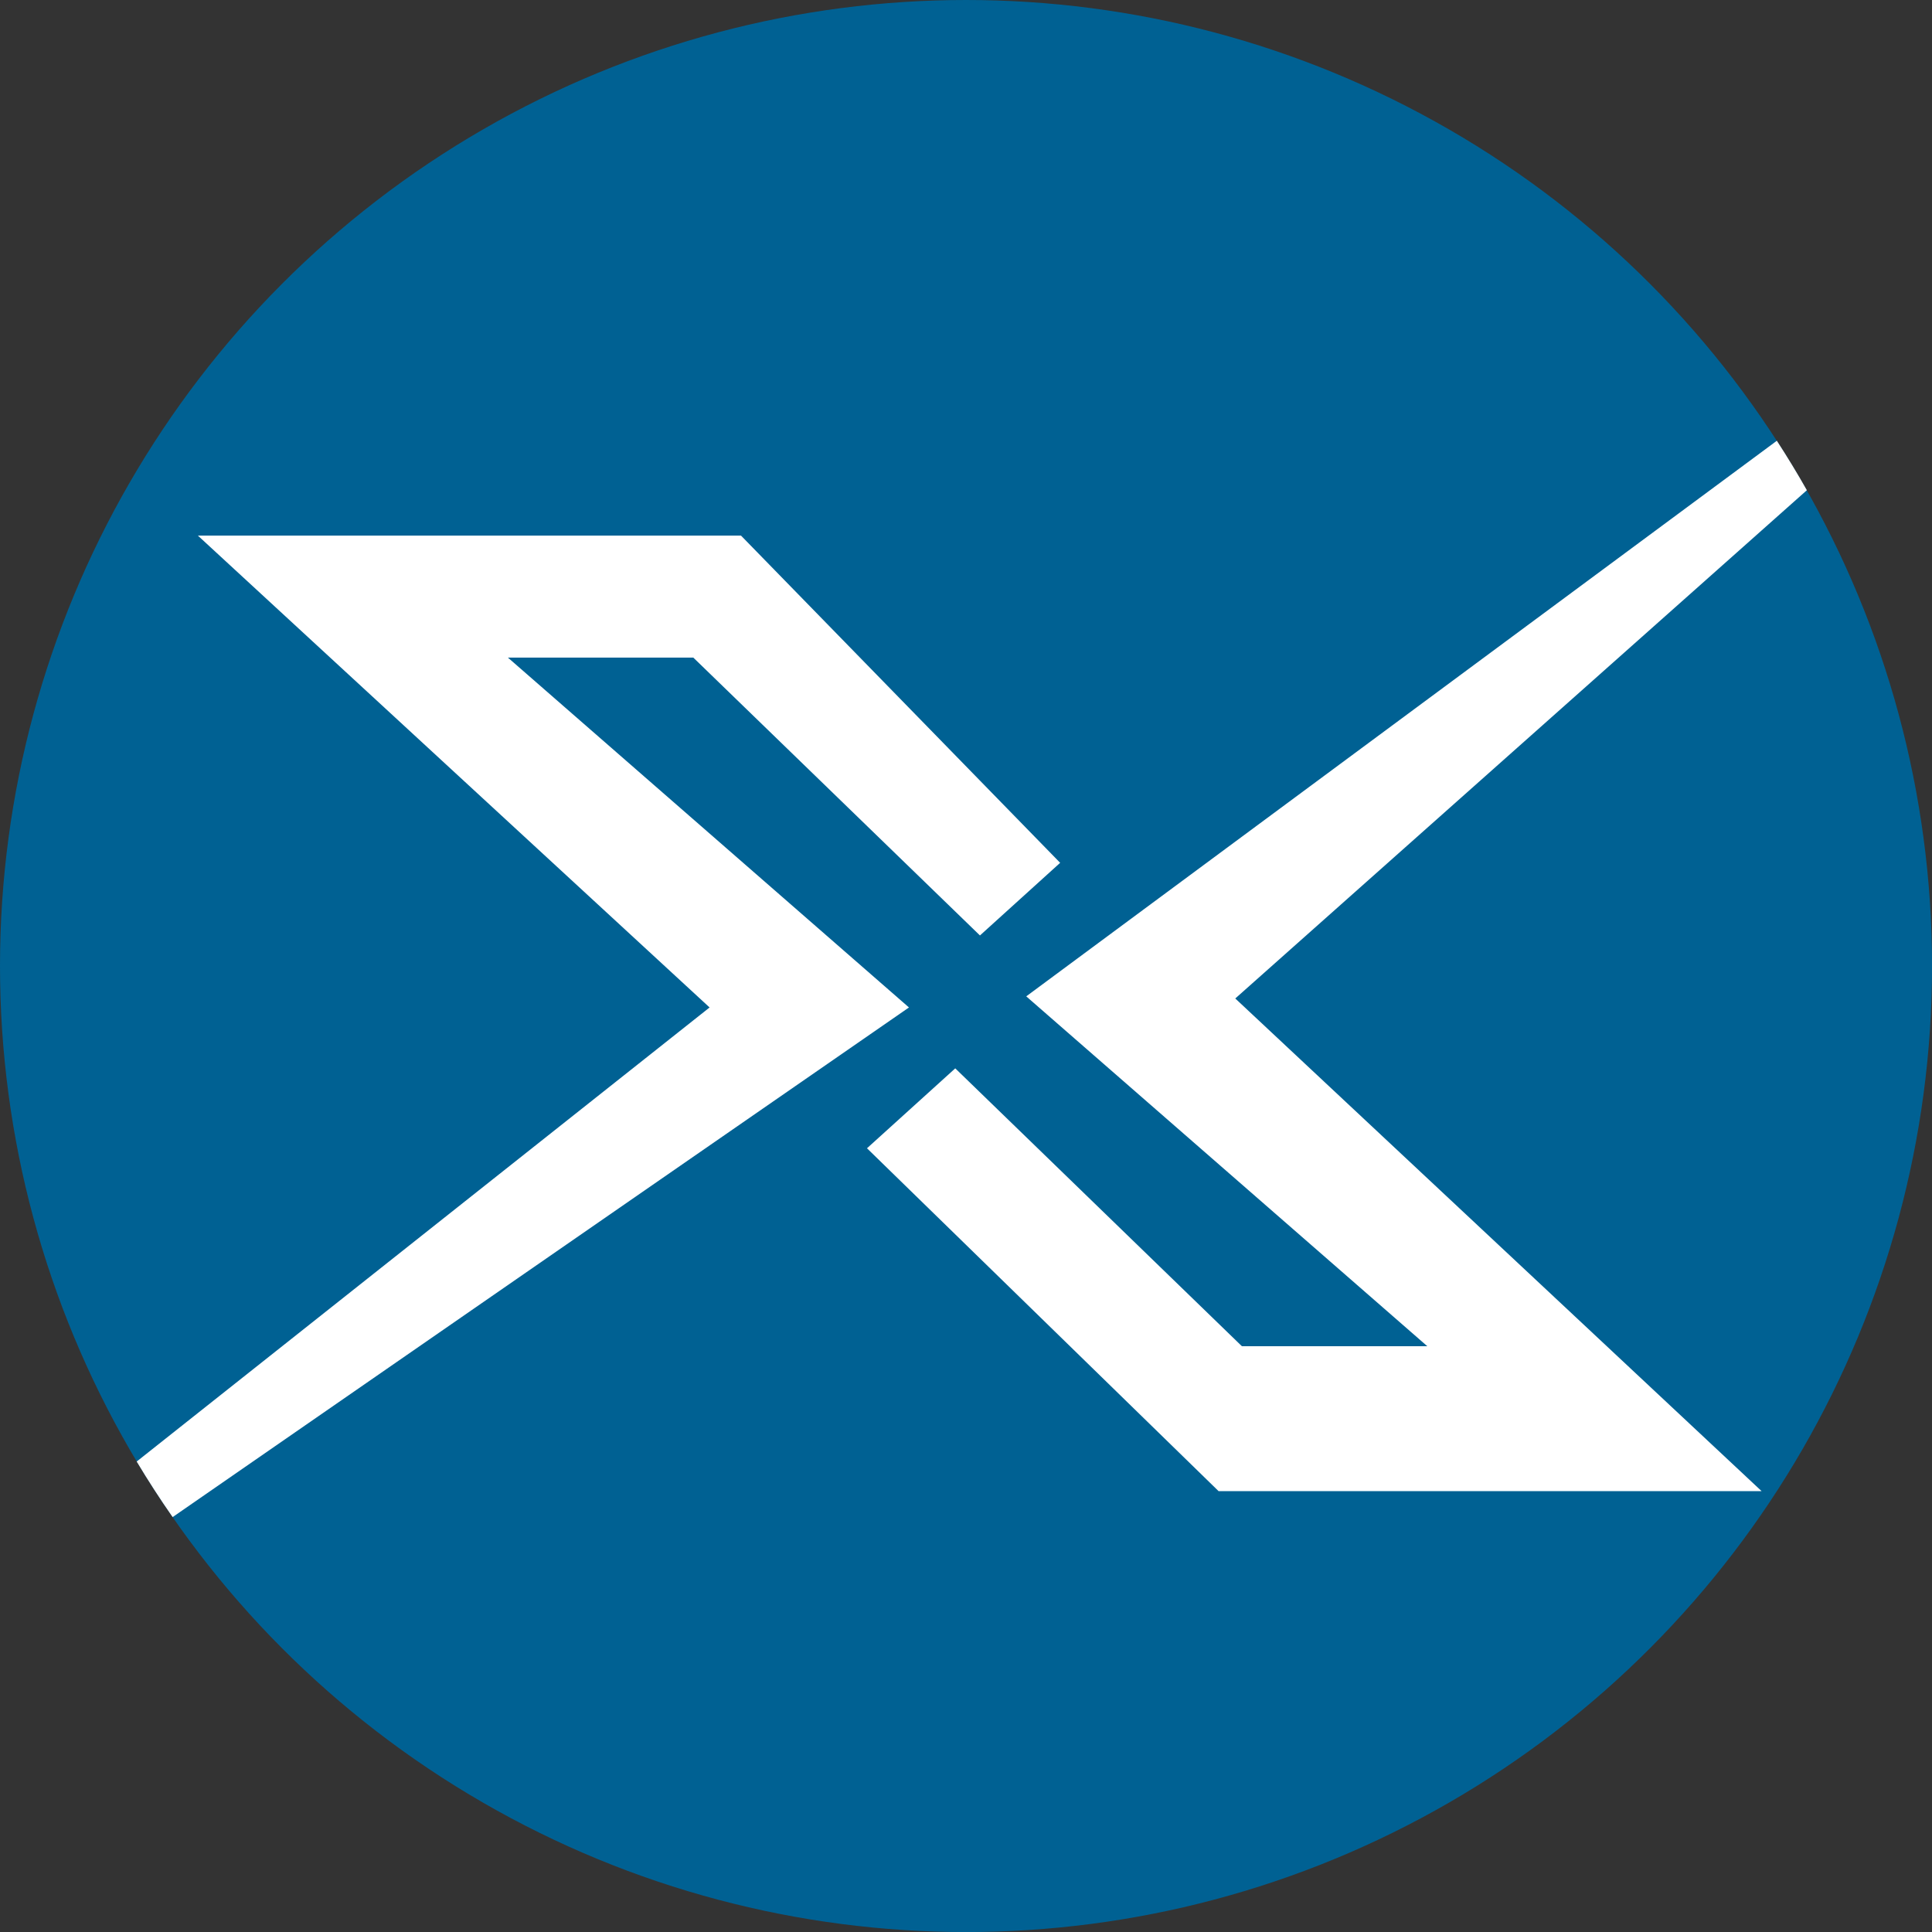
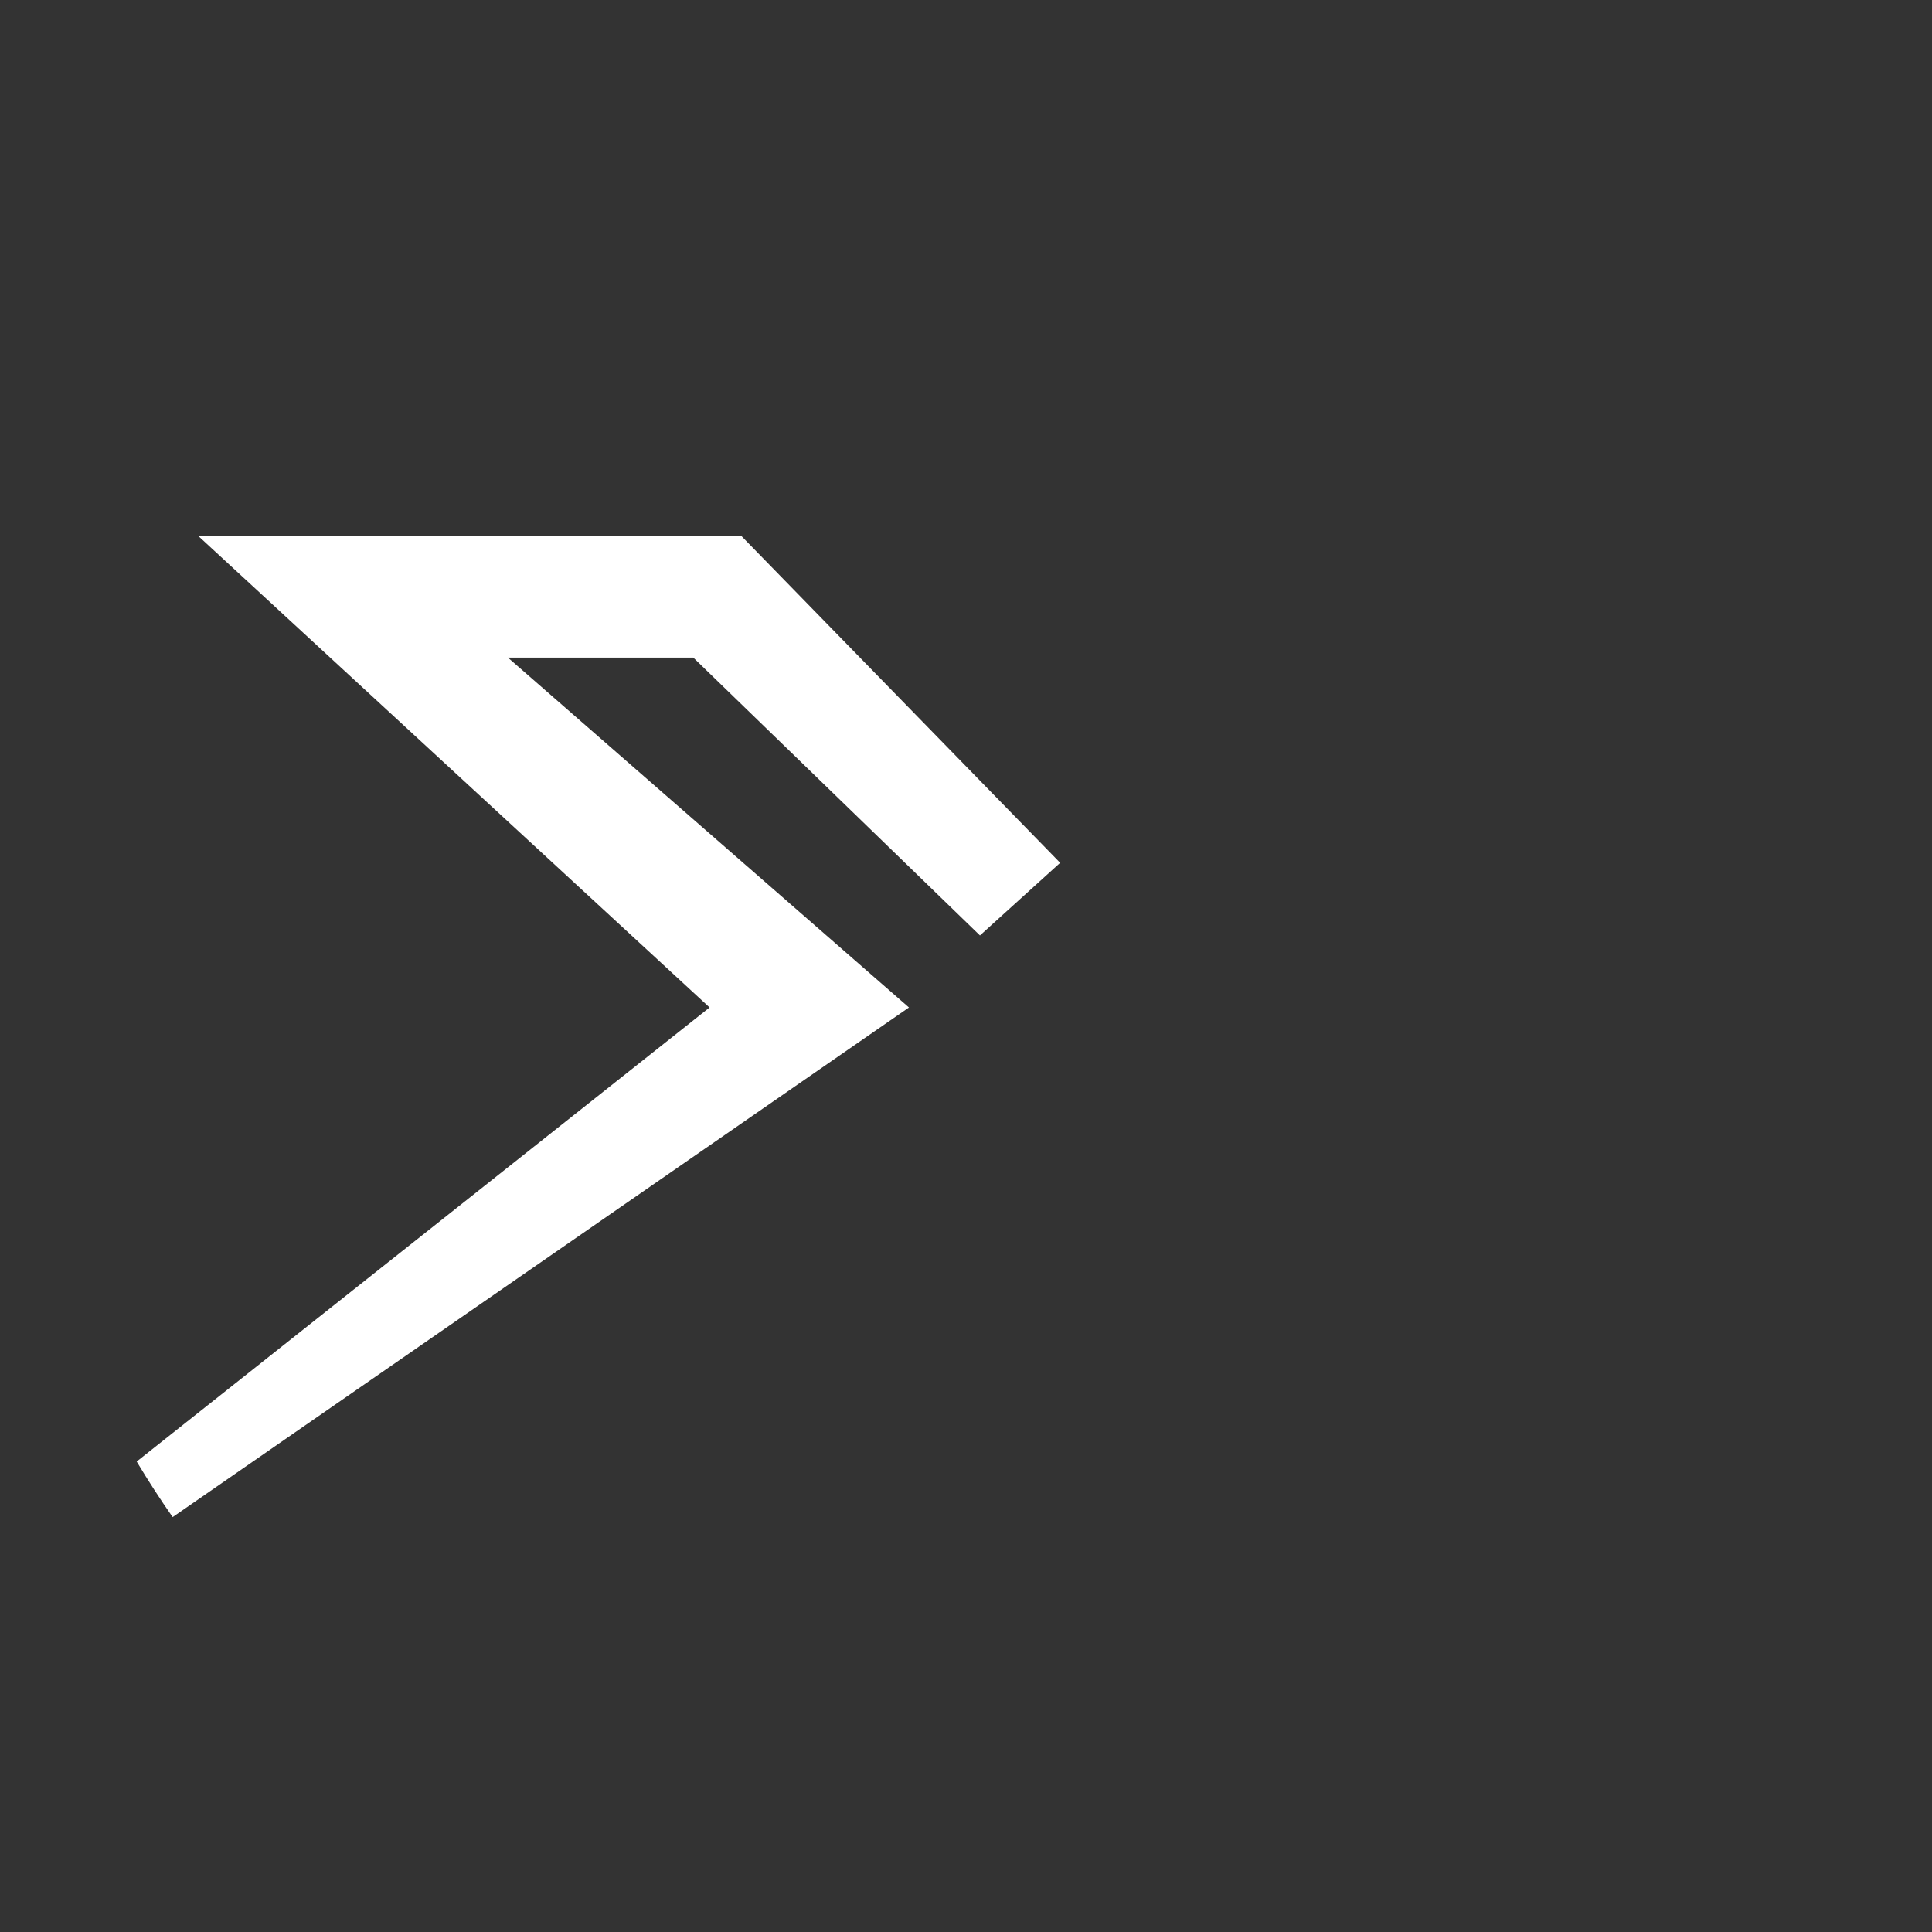
<svg xmlns="http://www.w3.org/2000/svg" id="a" width="398.17" height="398.17" viewBox="0 0 398.17 398.17">
  <rect x="0" y="0" width="398.17" height="398.17" fill="#333333" stroke="none" />
  <defs>
    <style>.b{fill:#006193;}.c{fill:#fff;}</style>
  </defs>
-   <circle class="b" cx="199.09" cy="199.09" r="199.09" />
-   <path class="c" d="M366.19,90.84l-154.69,114.5,82.65,72.1h-38.21l-59.07-57.26-18.19,16.47,72.46,70.66h111.91l-108.47-101.53,117.8-104.75c-1.96-3.47-4.03-6.87-6.19-10.2Z" />
  <path class="c" d="M40.78,110.38l105.46,97.25L28.17,301.21c2.34,3.91,4.81,7.73,7.41,11.45l151.75-105.03-82.65-72.1h38.21l59.07,57.26,16.53-14.97-65.78-67.44H40.78Z" />
</svg>